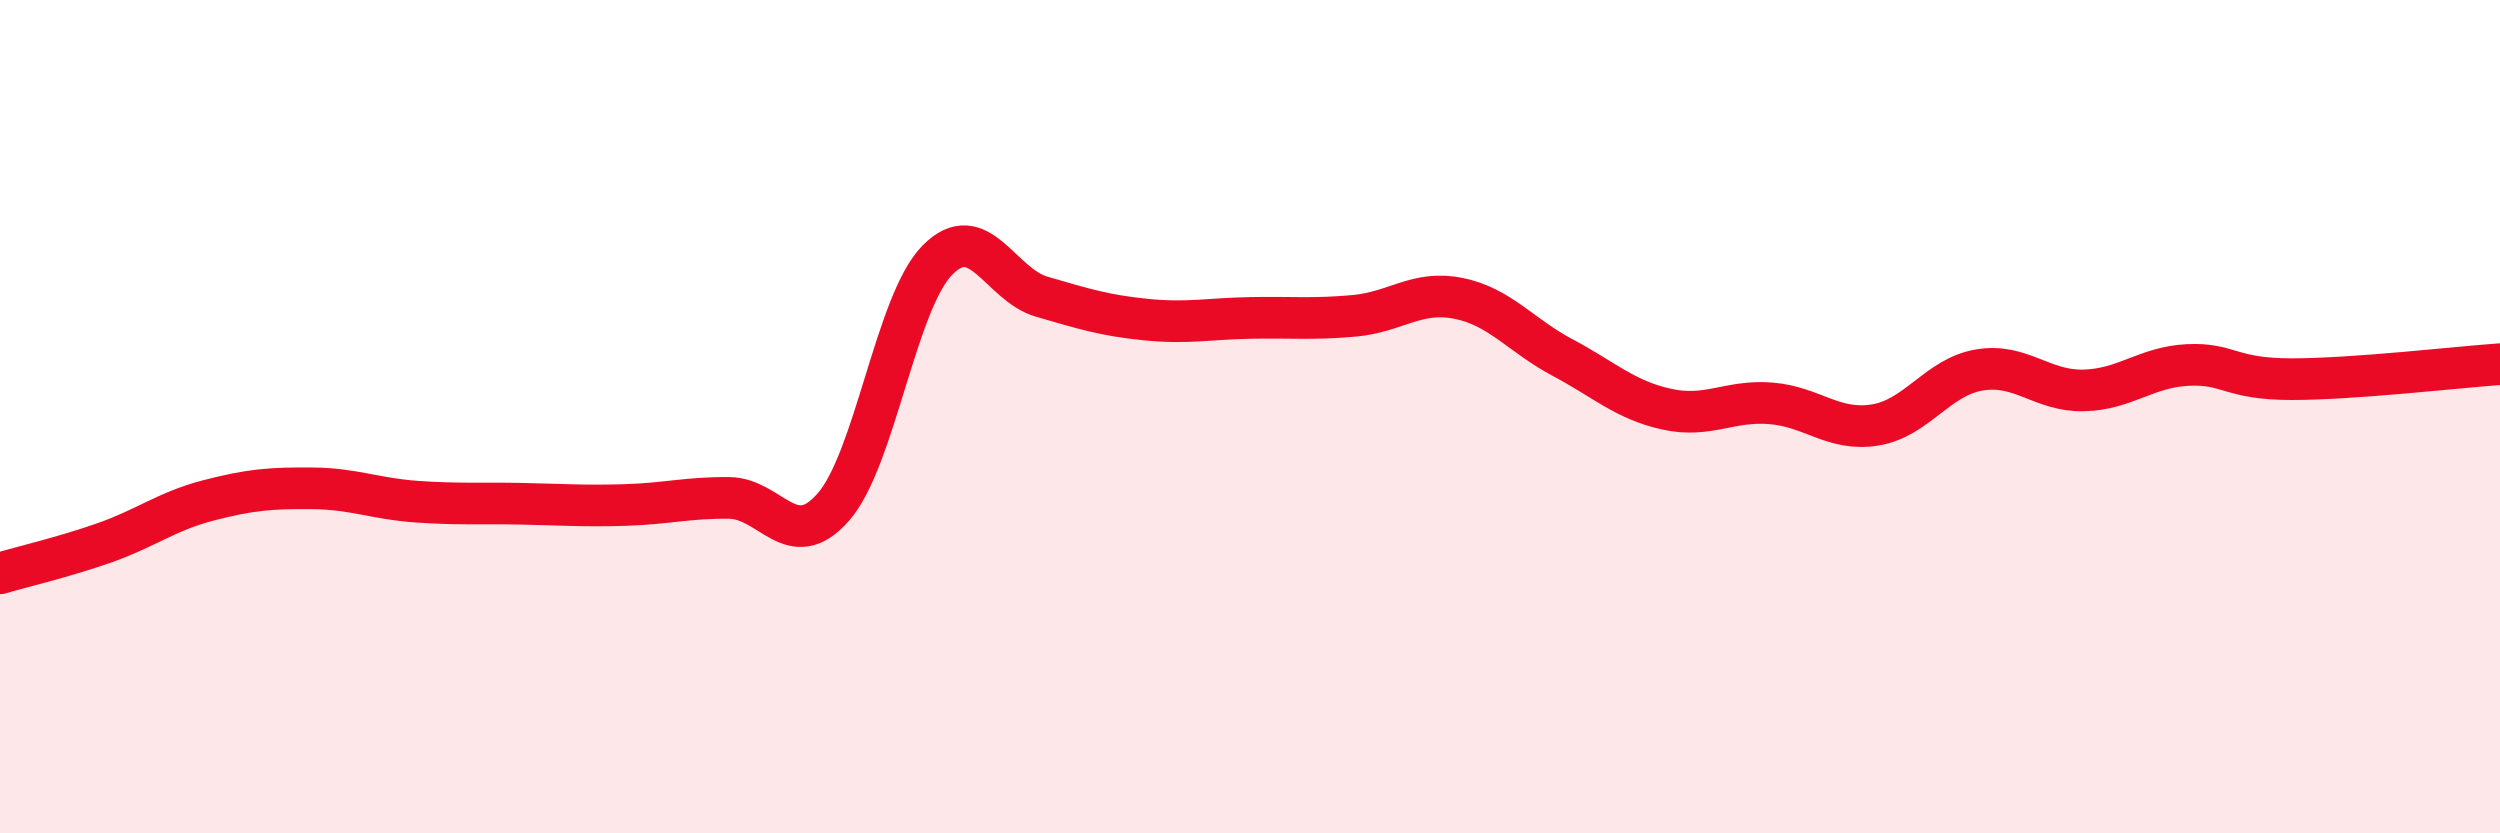
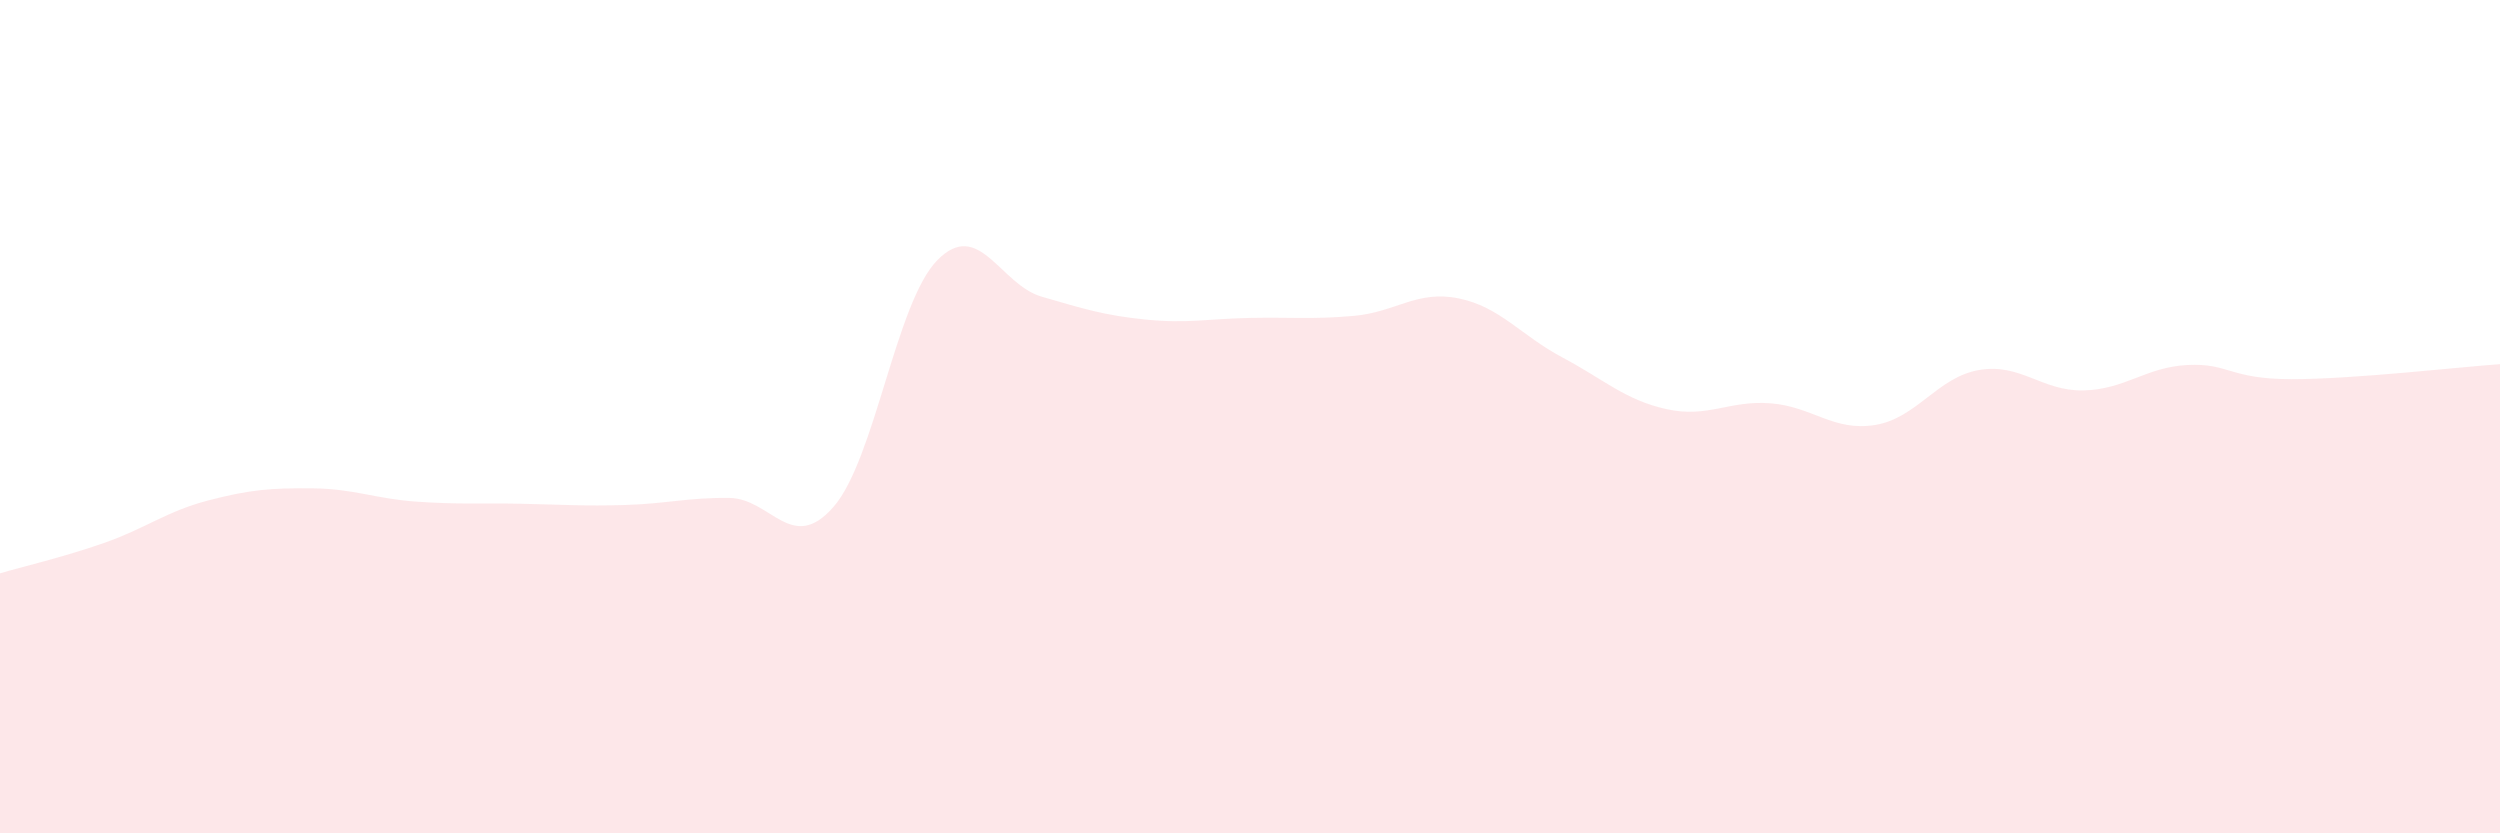
<svg xmlns="http://www.w3.org/2000/svg" width="60" height="20" viewBox="0 0 60 20">
  <path d="M 0,13.76 C 0.5,13.61 1.5,13.38 2.5,13.03 C 3.5,12.68 4,12.27 5,12.01 C 6,11.75 6.5,11.71 7.5,11.72 C 8.5,11.73 9,11.97 10,12.04 C 11,12.11 11.5,12.07 12.5,12.09 C 13.5,12.11 14,12.15 15,12.12 C 16,12.09 16.5,11.94 17.5,11.95 C 18.5,11.96 19,13.31 20,12.17 C 21,11.03 21.5,7.25 22.5,6.24 C 23.5,5.23 24,6.83 25,7.12 C 26,7.41 26.5,7.57 27.5,7.67 C 28.5,7.77 29,7.65 30,7.63 C 31,7.61 31.5,7.67 32.5,7.58 C 33.5,7.49 34,6.96 35,7.16 C 36,7.36 36.5,8.05 37.5,8.58 C 38.5,9.11 39,9.6 40,9.82 C 41,10.04 41.5,9.6 42.5,9.68 C 43.5,9.76 44,10.36 45,10.2 C 46,10.04 46.5,9.05 47.5,8.88 C 48.5,8.71 49,9.39 50,9.37 C 51,9.35 51.5,8.81 52.5,8.76 C 53.5,8.71 53.5,9.1 55,9.1 C 56.5,9.1 59,8.81 60,8.74L60 20L0 20Z" fill="#EB0A25" opacity="0.1" stroke-linecap="round" stroke-linejoin="round" />
-   <path d="M 0,13.76 C 0.5,13.61 1.5,13.38 2.5,13.03 C 3.5,12.68 4,12.27 5,12.01 C 6,11.75 6.5,11.71 7.5,11.72 C 8.5,11.73 9,11.97 10,12.04 C 11,12.11 11.5,12.07 12.5,12.09 C 13.5,12.11 14,12.15 15,12.12 C 16,12.09 16.5,11.94 17.5,11.95 C 18.5,11.96 19,13.31 20,12.17 C 21,11.03 21.5,7.25 22.5,6.24 C 23.5,5.23 24,6.83 25,7.12 C 26,7.41 26.5,7.57 27.5,7.67 C 28.5,7.77 29,7.65 30,7.63 C 31,7.61 31.5,7.67 32.5,7.58 C 33.5,7.49 34,6.96 35,7.16 C 36,7.36 36.5,8.05 37.5,8.58 C 38.5,9.11 39,9.6 40,9.82 C 41,10.04 41.5,9.6 42.5,9.68 C 43.5,9.76 44,10.36 45,10.2 C 46,10.04 46.5,9.05 47.5,8.88 C 48.5,8.71 49,9.39 50,9.37 C 51,9.35 51.5,8.81 52.5,8.76 C 53.5,8.71 53.5,9.1 55,9.1 C 56.5,9.1 59,8.81 60,8.74" stroke="#EB0A25" stroke-width="1" fill="none" stroke-linecap="round" stroke-linejoin="round" />
</svg>